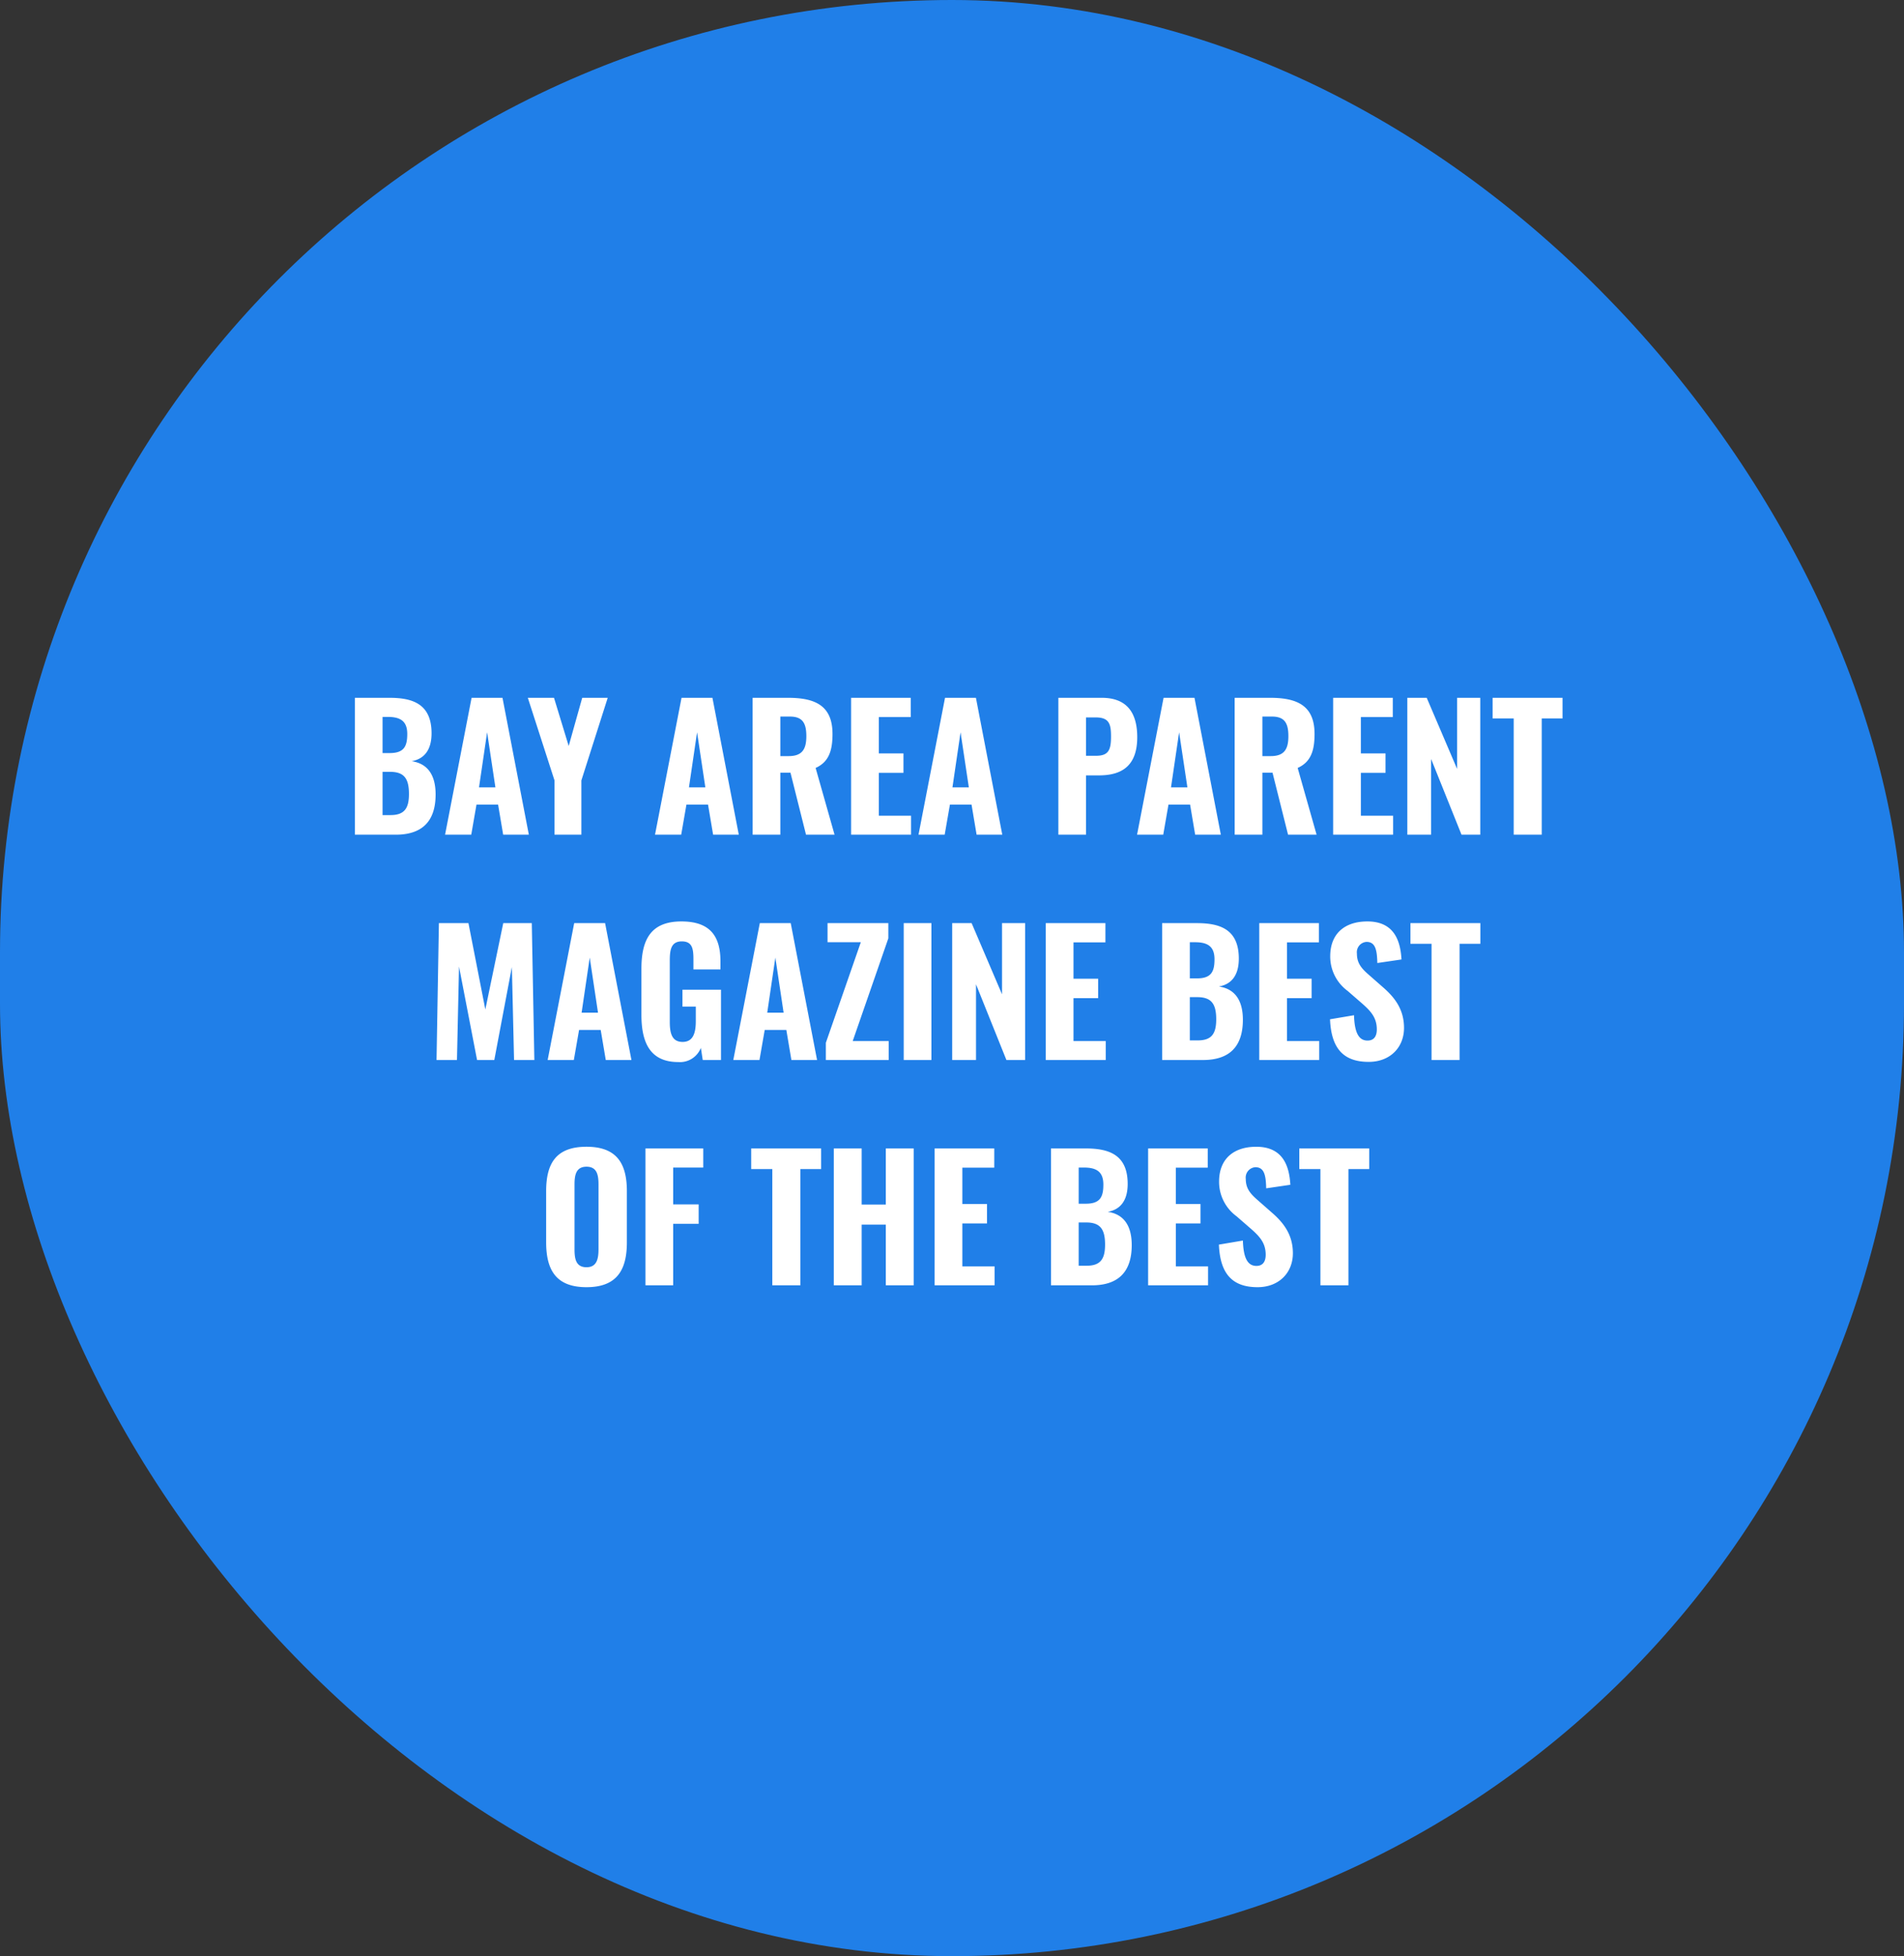
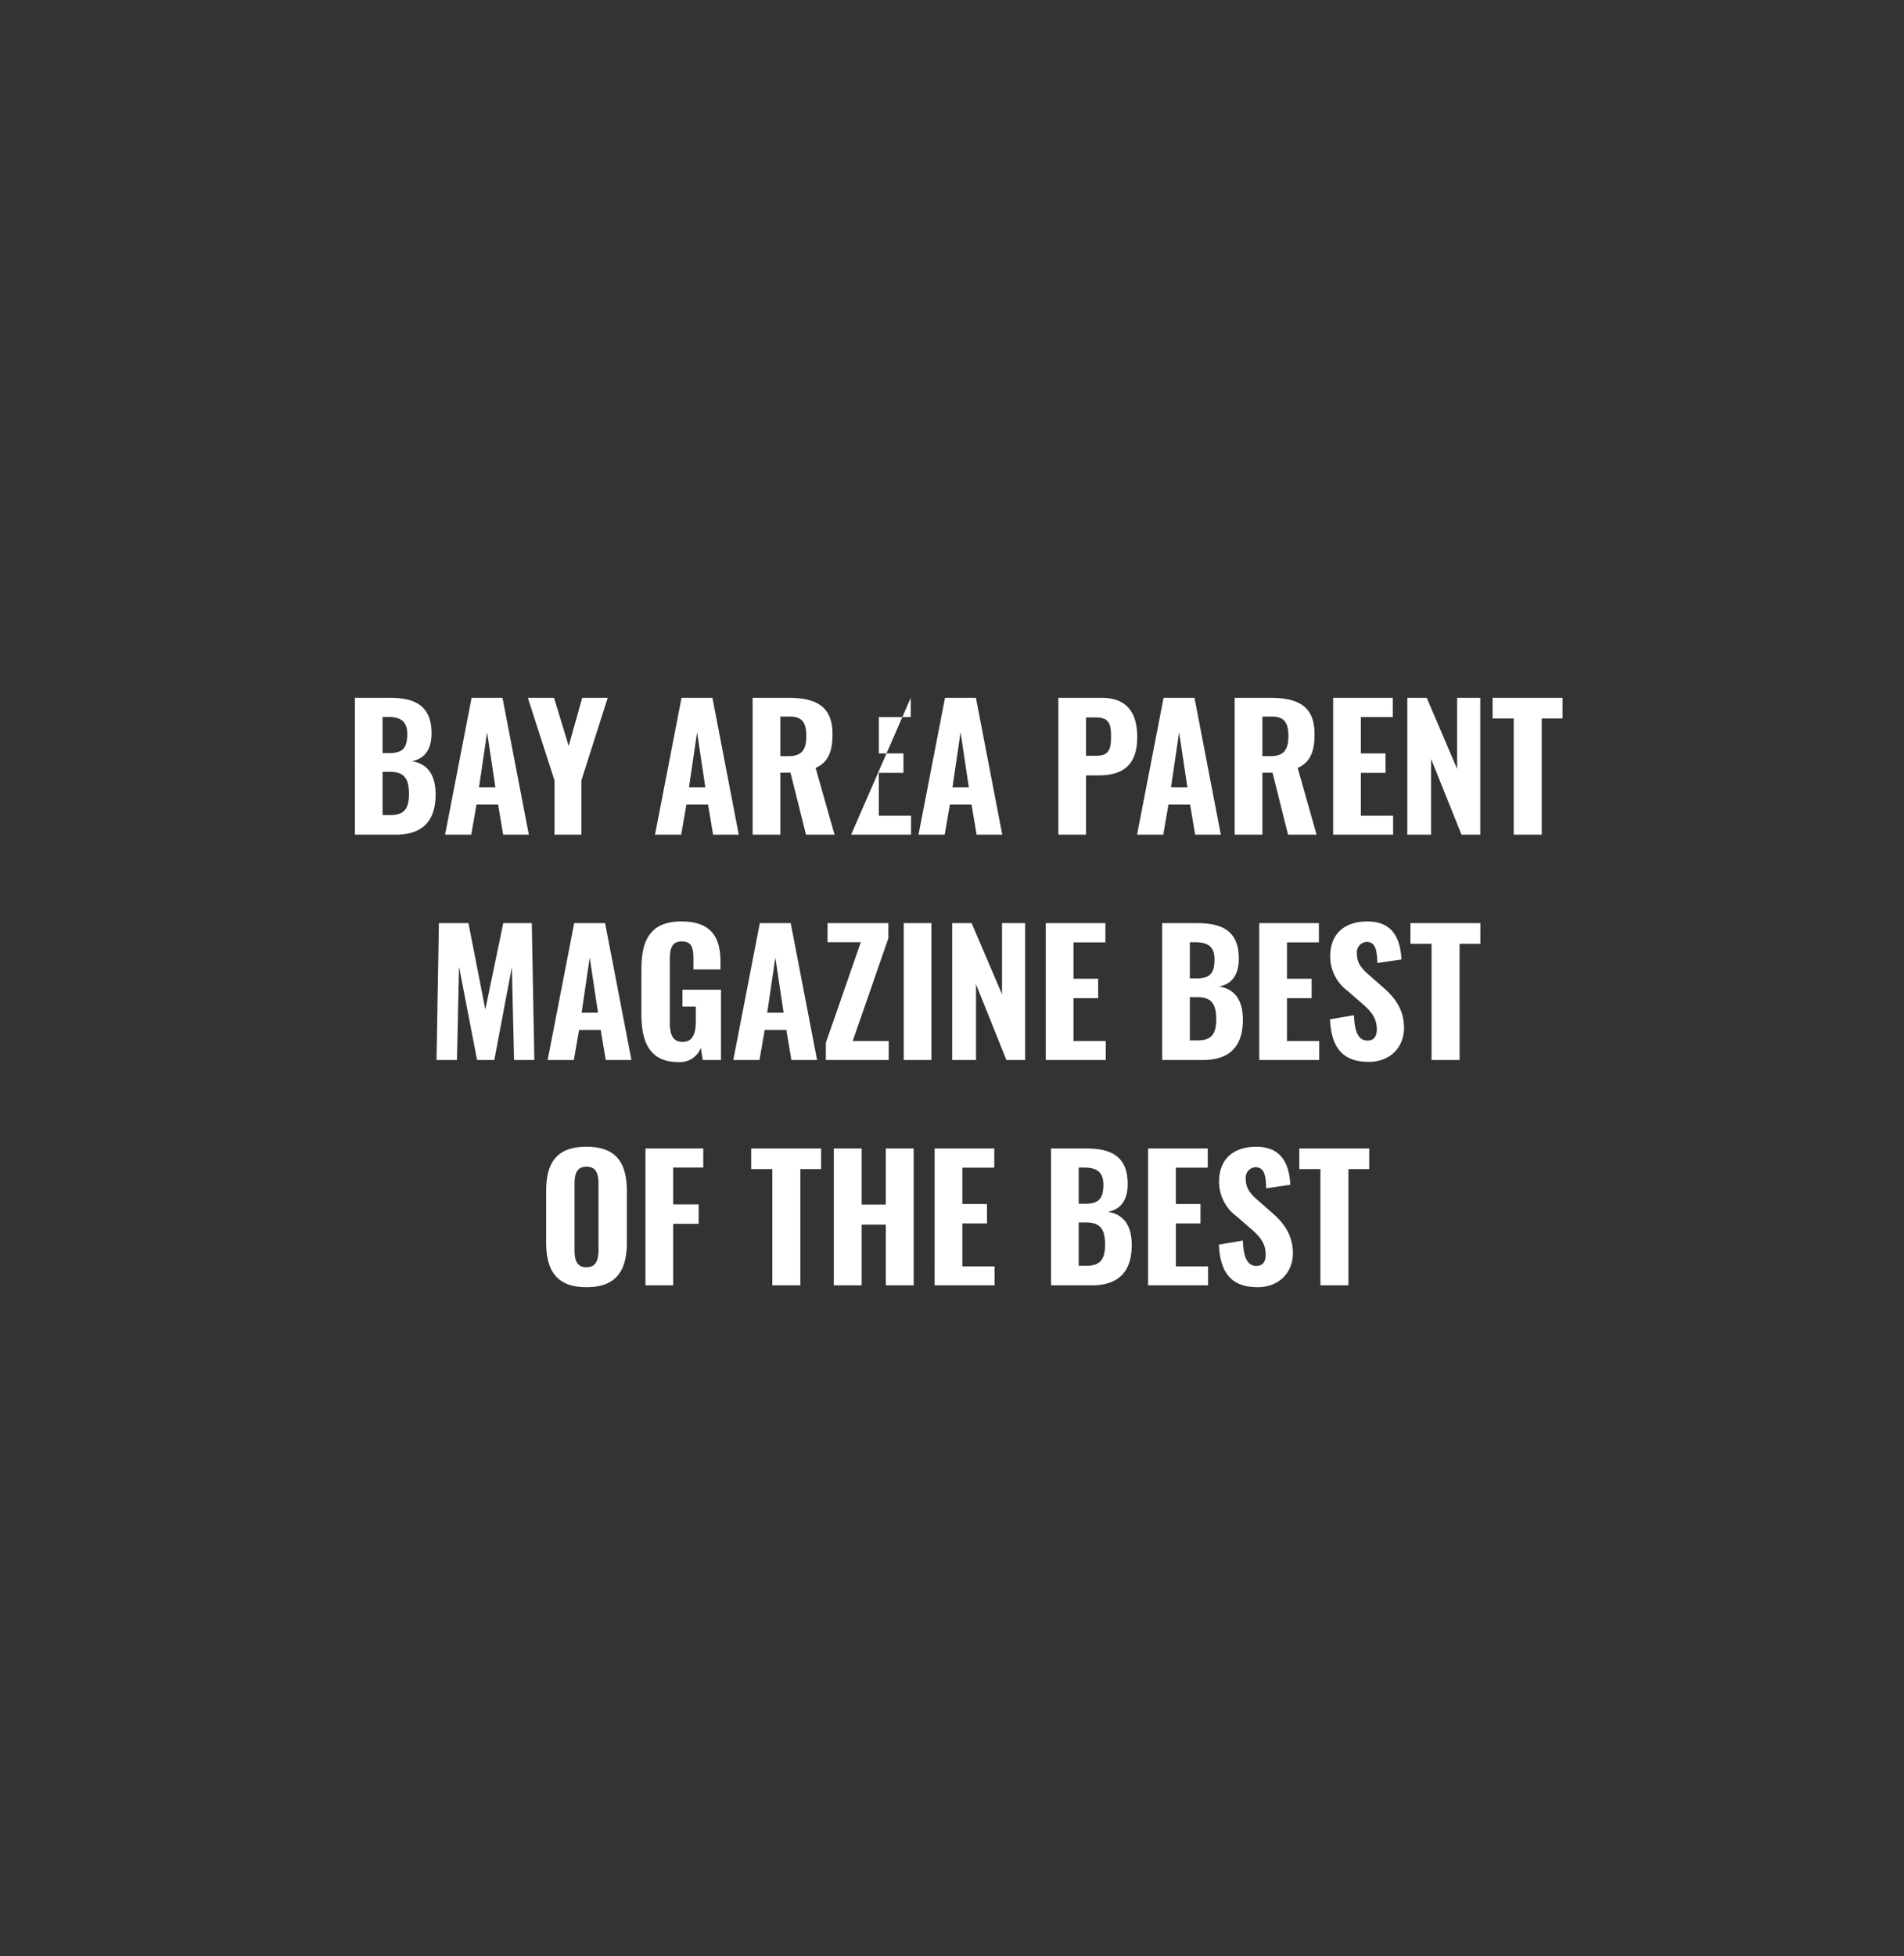
<svg xmlns="http://www.w3.org/2000/svg" width="372" height="382" viewBox="0 0 372 382">
  <rect x="0" y="0" width="372" height="382" fill="#333333" stroke="none" />
  <g id="Grupo_46" data-name="Grupo 46" transform="translate(-568 -7206.897)">
-     <rect id="FS_texture2" width="372" height="382" rx="186" transform="translate(568 7206.897)" fill="#207fe8" />
-     <path id="Caminho_31430" data-name="Caminho 31430" d="M4.334,39H12.32c5.049,0,7.788-2.508,7.788-7.854,0-3.8-1.551-6.039-4.686-6.5,2.475-.429,3.894-2.211,3.894-5.445,0-5.643-3.564-6.93-8.184-6.93h-6.8ZM9.746,23.061V16h1.023c2.541,0,3.8.891,3.8,3.333s-.66,3.729-3.432,3.729Zm0,12.111V26.724H11.2c2.739,0,3.7,1.287,3.7,4.323,0,2.772-.858,4.125-3.6,4.125ZM21.956,39h5.115l1.023-5.874h4.224L33.308,39h5.016L33.176,12.27H27.137Zm6.633-9.24L30.173,19,31.79,29.76ZM43.34,39h5.247V28.407L53.735,12.27H48.752l-2.64,9.405L43.241,12.27H38.126L43.34,28.407Zm19.635,0H68.09l1.023-5.874h4.224L74.327,39h5.016L74.195,12.27H68.156Zm6.633-9.24L71.192,19,72.809,29.76ZM82.049,39h5.412V26.889h1.98L92.477,39h5.577l-3.7-13.035c2.574-1.155,3.3-3.366,3.3-6.633,0-5.478-3.3-7.062-8.679-7.062h-6.93Zm5.412-15.345V15.933h1.881c2.508,0,3.2,1.353,3.2,3.828,0,2.607-.858,3.894-3.465,3.894ZM101.288,39H113V35.3h-6.3V26.922h4.818v-3.8H106.7V16.032h6.237V12.27H101.288Zm13.167,0h5.115l1.023-5.874h4.224l.99,5.874h5.016l-5.148-26.73h-6.039Zm6.633-9.24L122.672,19l1.617,10.758ZM141.779,39h5.412V27.417H149.7c4.323,0,7.491-1.716,7.491-7.458,0-4.917-2.145-7.689-6.93-7.689h-8.481Zm5.412-15.411V16.1H149.1c2.673,0,2.97,1.386,2.97,3.762,0,2.64-.528,3.729-2.937,3.729ZM157.156,39h5.115l1.023-5.874h4.224l.99,5.874h5.016l-5.148-26.73h-6.039Zm6.633-9.24L165.374,19l1.617,10.758ZM176.23,39h5.412V26.889h1.98L186.658,39h5.577l-3.7-13.035c2.574-1.155,3.3-3.366,3.3-6.633,0-5.478-3.3-7.062-8.679-7.062h-6.93Zm5.412-15.345V15.933h1.881c2.508,0,3.2,1.353,3.2,3.828,0,2.607-.858,3.894-3.465,3.894ZM195.469,39h11.715V35.3h-6.3V26.922H205.7v-3.8h-4.818V16.032h6.237V12.27H195.469Zm14.487,0h4.653V24.216L220.549,39h3.663V12.27h-4.521V26.163l-5.94-13.893h-3.795Zm20.79,0h5.478V16.3h4.059V12.27H226.621V16.3h4.125ZM20.289,83h3.993l.4-18.249L28.209,83h3.366l3.432-18.15L35.436,83H39.4L38.9,56.27H33.324l-3.5,16.863-3.3-16.863H20.751ZM42,83h5.115l1.023-5.874h4.224L53.355,83h5.016L53.223,56.27H47.184Zm6.633-9.24L50.22,63,51.837,73.76ZM67.545,83.4a4.381,4.381,0,0,0,4.389-2.772L72.3,83h3.564V69.272H68.337v3.3h2.607V75.41c0,2.31-.528,4.059-2.574,4.059-2.079,0-2.508-1.683-2.508-3.894V63.695c0-1.98.132-3.861,2.343-3.861,2.112,0,2.277,1.518,2.277,3.6v1.881h5.28V63.761c0-4.785-1.881-7.821-7.623-7.821-6.006,0-7.821,3.564-7.821,9.273v8.943C60.318,79.733,62.1,83.4,67.545,83.4ZM78.27,83h5.115l1.023-5.874h4.224L89.622,83h5.016L89.49,56.27H83.451ZM84.9,73.76,86.487,63,88.1,73.76ZM96.354,83H108.63V79.3H101.6l6.963-20.064V56.27H96.684V60h6.5L96.354,79.634Zm15.213,0h5.412V56.27h-5.412Zm9.471,0h4.653V68.216L131.631,83h3.663V56.27h-4.521V70.163l-5.94-13.893h-3.795Zm18.282,0h11.715V79.3h-6.3V70.922h4.818V67.127h-4.818v-7.1h6.237V56.27H139.32Zm22.737,0h7.986c5.049,0,7.788-2.508,7.788-7.854,0-3.795-1.551-6.039-4.686-6.5,2.475-.429,3.894-2.211,3.894-5.445,0-5.643-3.564-6.93-8.184-6.93h-6.8Zm5.412-15.939V60h1.023c2.541,0,3.795.891,3.795,3.333s-.66,3.729-3.432,3.729Zm0,12.111V70.724h1.452c2.739,0,3.7,1.287,3.7,4.323,0,2.772-.858,4.125-3.6,4.125ZM181.032,83h11.715V79.3h-6.3V70.922h4.818V67.127h-4.818v-7.1h6.237V56.27H181.032Zm21.384.363c4.158,0,6.9-2.805,6.9-6.633,0-3.63-1.848-5.973-4.092-7.92l-2.706-2.376c-1.485-1.287-2.409-2.31-2.409-4.224a2.027,2.027,0,0,1,1.881-2.277c1.782,0,2.046,1.683,2.112,4.125l4.719-.693c-.2-3.432-1.287-7.425-6.666-7.425-4.455,0-7.26,2.409-7.26,6.8a8.334,8.334,0,0,0,3.4,6.765l2.772,2.409C202.845,73.463,204,74.75,204,77.027c0,1.155-.429,2.178-1.815,2.178-1.749,0-2.541-1.617-2.64-4.95l-4.686.792C195.09,80.723,197.466,83.363,202.416,83.363ZM214.692,83h5.478V60.3h4.059V56.27H210.567V60.3h4.125Zm-165.1,44.363c5.874,0,7.887-3.3,7.887-8.745v-10c0-5.445-2.013-8.679-7.887-8.679-5.907,0-7.887,3.2-7.887,8.679v9.966C41.706,124.063,43.686,127.363,49.593,127.363Zm0-3.894c-2.112,0-2.343-1.716-2.343-3.531V107.3c0-1.848.3-3.465,2.343-3.465s2.343,1.617,2.343,3.465v12.639C51.936,121.753,51.639,123.469,49.593,123.469ZM61.11,127h5.412V114.988h4.983v-3.795H66.522V104H72.4V100.27H61.11Zm24.783,0h5.478V104.3H95.43V100.27H81.768V104.3h4.125Zm12.012,0h5.445V115.153h4.719V127h5.445V100.27h-5.445v10.956H103.35V100.27H97.905Zm19.7,0h11.715v-3.7h-6.3v-8.382h4.818v-3.795h-4.818v-7.1h6.237V100.27H117.606Zm22.737,0h7.986c5.049,0,7.788-2.508,7.788-7.854,0-3.795-1.551-6.039-4.686-6.5,2.475-.429,3.894-2.211,3.894-5.445,0-5.643-3.564-6.93-8.184-6.93h-6.8Zm5.412-15.939V104h1.023c2.541,0,3.795.891,3.795,3.333s-.66,3.729-3.432,3.729Zm0,12.111v-8.448h1.452c2.739,0,3.7,1.287,3.7,4.323,0,2.772-.858,4.125-3.6,4.125ZM159.318,127h11.715v-3.7h-6.3v-8.382h4.818v-3.795H164.73v-7.1h6.237V100.27H159.318Zm21.384.363c4.158,0,6.9-2.805,6.9-6.633,0-3.63-1.848-5.973-4.092-7.92l-2.706-2.376c-1.485-1.287-2.409-2.31-2.409-4.224a2.027,2.027,0,0,1,1.881-2.277c1.782,0,2.046,1.683,2.112,4.125l4.719-.693c-.2-3.432-1.287-7.425-6.666-7.425-4.455,0-7.26,2.409-7.26,6.8a8.334,8.334,0,0,0,3.4,6.765l2.772,2.409c1.782,1.551,2.937,2.838,2.937,5.115,0,1.155-.429,2.178-1.815,2.178-1.749,0-2.541-1.617-2.64-4.95l-4.686.792C173.376,124.723,175.752,127.363,180.7,127.363ZM192.978,127h5.478V104.3h4.059V100.27H188.853V104.3h4.125Z" transform="translate(633 7330.897)" fill="#fff" />
+     <path id="Caminho_31430" data-name="Caminho 31430" d="M4.334,39H12.32c5.049,0,7.788-2.508,7.788-7.854,0-3.8-1.551-6.039-4.686-6.5,2.475-.429,3.894-2.211,3.894-5.445,0-5.643-3.564-6.93-8.184-6.93h-6.8ZM9.746,23.061V16h1.023c2.541,0,3.8.891,3.8,3.333s-.66,3.729-3.432,3.729Zm0,12.111V26.724H11.2c2.739,0,3.7,1.287,3.7,4.323,0,2.772-.858,4.125-3.6,4.125ZM21.956,39h5.115l1.023-5.874h4.224L33.308,39h5.016L33.176,12.27H27.137Zm6.633-9.24L30.173,19,31.79,29.76ZM43.34,39h5.247V28.407L53.735,12.27H48.752l-2.64,9.405L43.241,12.27H38.126L43.34,28.407Zm19.635,0H68.09l1.023-5.874h4.224L74.327,39h5.016L74.195,12.27H68.156Zm6.633-9.24L71.192,19,72.809,29.76ZM82.049,39h5.412V26.889h1.98L92.477,39h5.577l-3.7-13.035c2.574-1.155,3.3-3.366,3.3-6.633,0-5.478-3.3-7.062-8.679-7.062h-6.93Zm5.412-15.345V15.933h1.881c2.508,0,3.2,1.353,3.2,3.828,0,2.607-.858,3.894-3.465,3.894ZM101.288,39H113V35.3h-6.3V26.922h4.818v-3.8H106.7V16.032h6.237V12.27Zm13.167,0h5.115l1.023-5.874h4.224l.99,5.874h5.016l-5.148-26.73h-6.039Zm6.633-9.24L122.672,19l1.617,10.758ZM141.779,39h5.412V27.417H149.7c4.323,0,7.491-1.716,7.491-7.458,0-4.917-2.145-7.689-6.93-7.689h-8.481Zm5.412-15.411V16.1H149.1c2.673,0,2.97,1.386,2.97,3.762,0,2.64-.528,3.729-2.937,3.729ZM157.156,39h5.115l1.023-5.874h4.224l.99,5.874h5.016l-5.148-26.73h-6.039Zm6.633-9.24L165.374,19l1.617,10.758ZM176.23,39h5.412V26.889h1.98L186.658,39h5.577l-3.7-13.035c2.574-1.155,3.3-3.366,3.3-6.633,0-5.478-3.3-7.062-8.679-7.062h-6.93Zm5.412-15.345V15.933h1.881c2.508,0,3.2,1.353,3.2,3.828,0,2.607-.858,3.894-3.465,3.894ZM195.469,39h11.715V35.3h-6.3V26.922H205.7v-3.8h-4.818V16.032h6.237V12.27H195.469Zm14.487,0h4.653V24.216L220.549,39h3.663V12.27h-4.521V26.163l-5.94-13.893h-3.795Zm20.79,0h5.478V16.3h4.059V12.27H226.621V16.3h4.125ZM20.289,83h3.993l.4-18.249L28.209,83h3.366l3.432-18.15L35.436,83H39.4L38.9,56.27H33.324l-3.5,16.863-3.3-16.863H20.751ZM42,83h5.115l1.023-5.874h4.224L53.355,83h5.016L53.223,56.27H47.184Zm6.633-9.24L50.22,63,51.837,73.76ZM67.545,83.4a4.381,4.381,0,0,0,4.389-2.772L72.3,83h3.564V69.272H68.337v3.3h2.607V75.41c0,2.31-.528,4.059-2.574,4.059-2.079,0-2.508-1.683-2.508-3.894V63.695c0-1.98.132-3.861,2.343-3.861,2.112,0,2.277,1.518,2.277,3.6v1.881h5.28V63.761c0-4.785-1.881-7.821-7.623-7.821-6.006,0-7.821,3.564-7.821,9.273v8.943C60.318,79.733,62.1,83.4,67.545,83.4ZM78.27,83h5.115l1.023-5.874h4.224L89.622,83h5.016L89.49,56.27H83.451ZM84.9,73.76,86.487,63,88.1,73.76ZM96.354,83H108.63V79.3H101.6l6.963-20.064V56.27H96.684V60h6.5L96.354,79.634Zm15.213,0h5.412V56.27h-5.412Zm9.471,0h4.653V68.216L131.631,83h3.663V56.27h-4.521V70.163l-5.94-13.893h-3.795Zm18.282,0h11.715V79.3h-6.3V70.922h4.818V67.127h-4.818v-7.1h6.237V56.27H139.32Zm22.737,0h7.986c5.049,0,7.788-2.508,7.788-7.854,0-3.795-1.551-6.039-4.686-6.5,2.475-.429,3.894-2.211,3.894-5.445,0-5.643-3.564-6.93-8.184-6.93h-6.8Zm5.412-15.939V60h1.023c2.541,0,3.795.891,3.795,3.333s-.66,3.729-3.432,3.729Zm0,12.111V70.724h1.452c2.739,0,3.7,1.287,3.7,4.323,0,2.772-.858,4.125-3.6,4.125ZM181.032,83h11.715V79.3h-6.3V70.922h4.818V67.127h-4.818v-7.1h6.237V56.27H181.032Zm21.384.363c4.158,0,6.9-2.805,6.9-6.633,0-3.63-1.848-5.973-4.092-7.92l-2.706-2.376c-1.485-1.287-2.409-2.31-2.409-4.224a2.027,2.027,0,0,1,1.881-2.277c1.782,0,2.046,1.683,2.112,4.125l4.719-.693c-.2-3.432-1.287-7.425-6.666-7.425-4.455,0-7.26,2.409-7.26,6.8a8.334,8.334,0,0,0,3.4,6.765l2.772,2.409C202.845,73.463,204,74.75,204,77.027c0,1.155-.429,2.178-1.815,2.178-1.749,0-2.541-1.617-2.64-4.95l-4.686.792C195.09,80.723,197.466,83.363,202.416,83.363ZM214.692,83h5.478V60.3h4.059V56.27H210.567V60.3h4.125Zm-165.1,44.363c5.874,0,7.887-3.3,7.887-8.745v-10c0-5.445-2.013-8.679-7.887-8.679-5.907,0-7.887,3.2-7.887,8.679v9.966C41.706,124.063,43.686,127.363,49.593,127.363Zm0-3.894c-2.112,0-2.343-1.716-2.343-3.531V107.3c0-1.848.3-3.465,2.343-3.465s2.343,1.617,2.343,3.465v12.639C51.936,121.753,51.639,123.469,49.593,123.469ZM61.11,127h5.412V114.988h4.983v-3.795H66.522V104H72.4V100.27H61.11Zm24.783,0h5.478V104.3H95.43V100.27H81.768V104.3h4.125Zm12.012,0h5.445V115.153h4.719V127h5.445V100.27h-5.445v10.956H103.35V100.27H97.905Zm19.7,0h11.715v-3.7h-6.3v-8.382h4.818v-3.795h-4.818v-7.1h6.237V100.27H117.606Zm22.737,0h7.986c5.049,0,7.788-2.508,7.788-7.854,0-3.795-1.551-6.039-4.686-6.5,2.475-.429,3.894-2.211,3.894-5.445,0-5.643-3.564-6.93-8.184-6.93h-6.8Zm5.412-15.939V104h1.023c2.541,0,3.795.891,3.795,3.333s-.66,3.729-3.432,3.729Zm0,12.111v-8.448h1.452c2.739,0,3.7,1.287,3.7,4.323,0,2.772-.858,4.125-3.6,4.125ZM159.318,127h11.715v-3.7h-6.3v-8.382h4.818v-3.795H164.73v-7.1h6.237V100.27H159.318Zm21.384.363c4.158,0,6.9-2.805,6.9-6.633,0-3.63-1.848-5.973-4.092-7.92l-2.706-2.376c-1.485-1.287-2.409-2.31-2.409-4.224a2.027,2.027,0,0,1,1.881-2.277c1.782,0,2.046,1.683,2.112,4.125l4.719-.693c-.2-3.432-1.287-7.425-6.666-7.425-4.455,0-7.26,2.409-7.26,6.8a8.334,8.334,0,0,0,3.4,6.765l2.772,2.409c1.782,1.551,2.937,2.838,2.937,5.115,0,1.155-.429,2.178-1.815,2.178-1.749,0-2.541-1.617-2.64-4.95l-4.686.792C173.376,124.723,175.752,127.363,180.7,127.363ZM192.978,127h5.478V104.3h4.059V100.27H188.853V104.3h4.125Z" transform="translate(633 7330.897)" fill="#fff" />
  </g>
</svg>